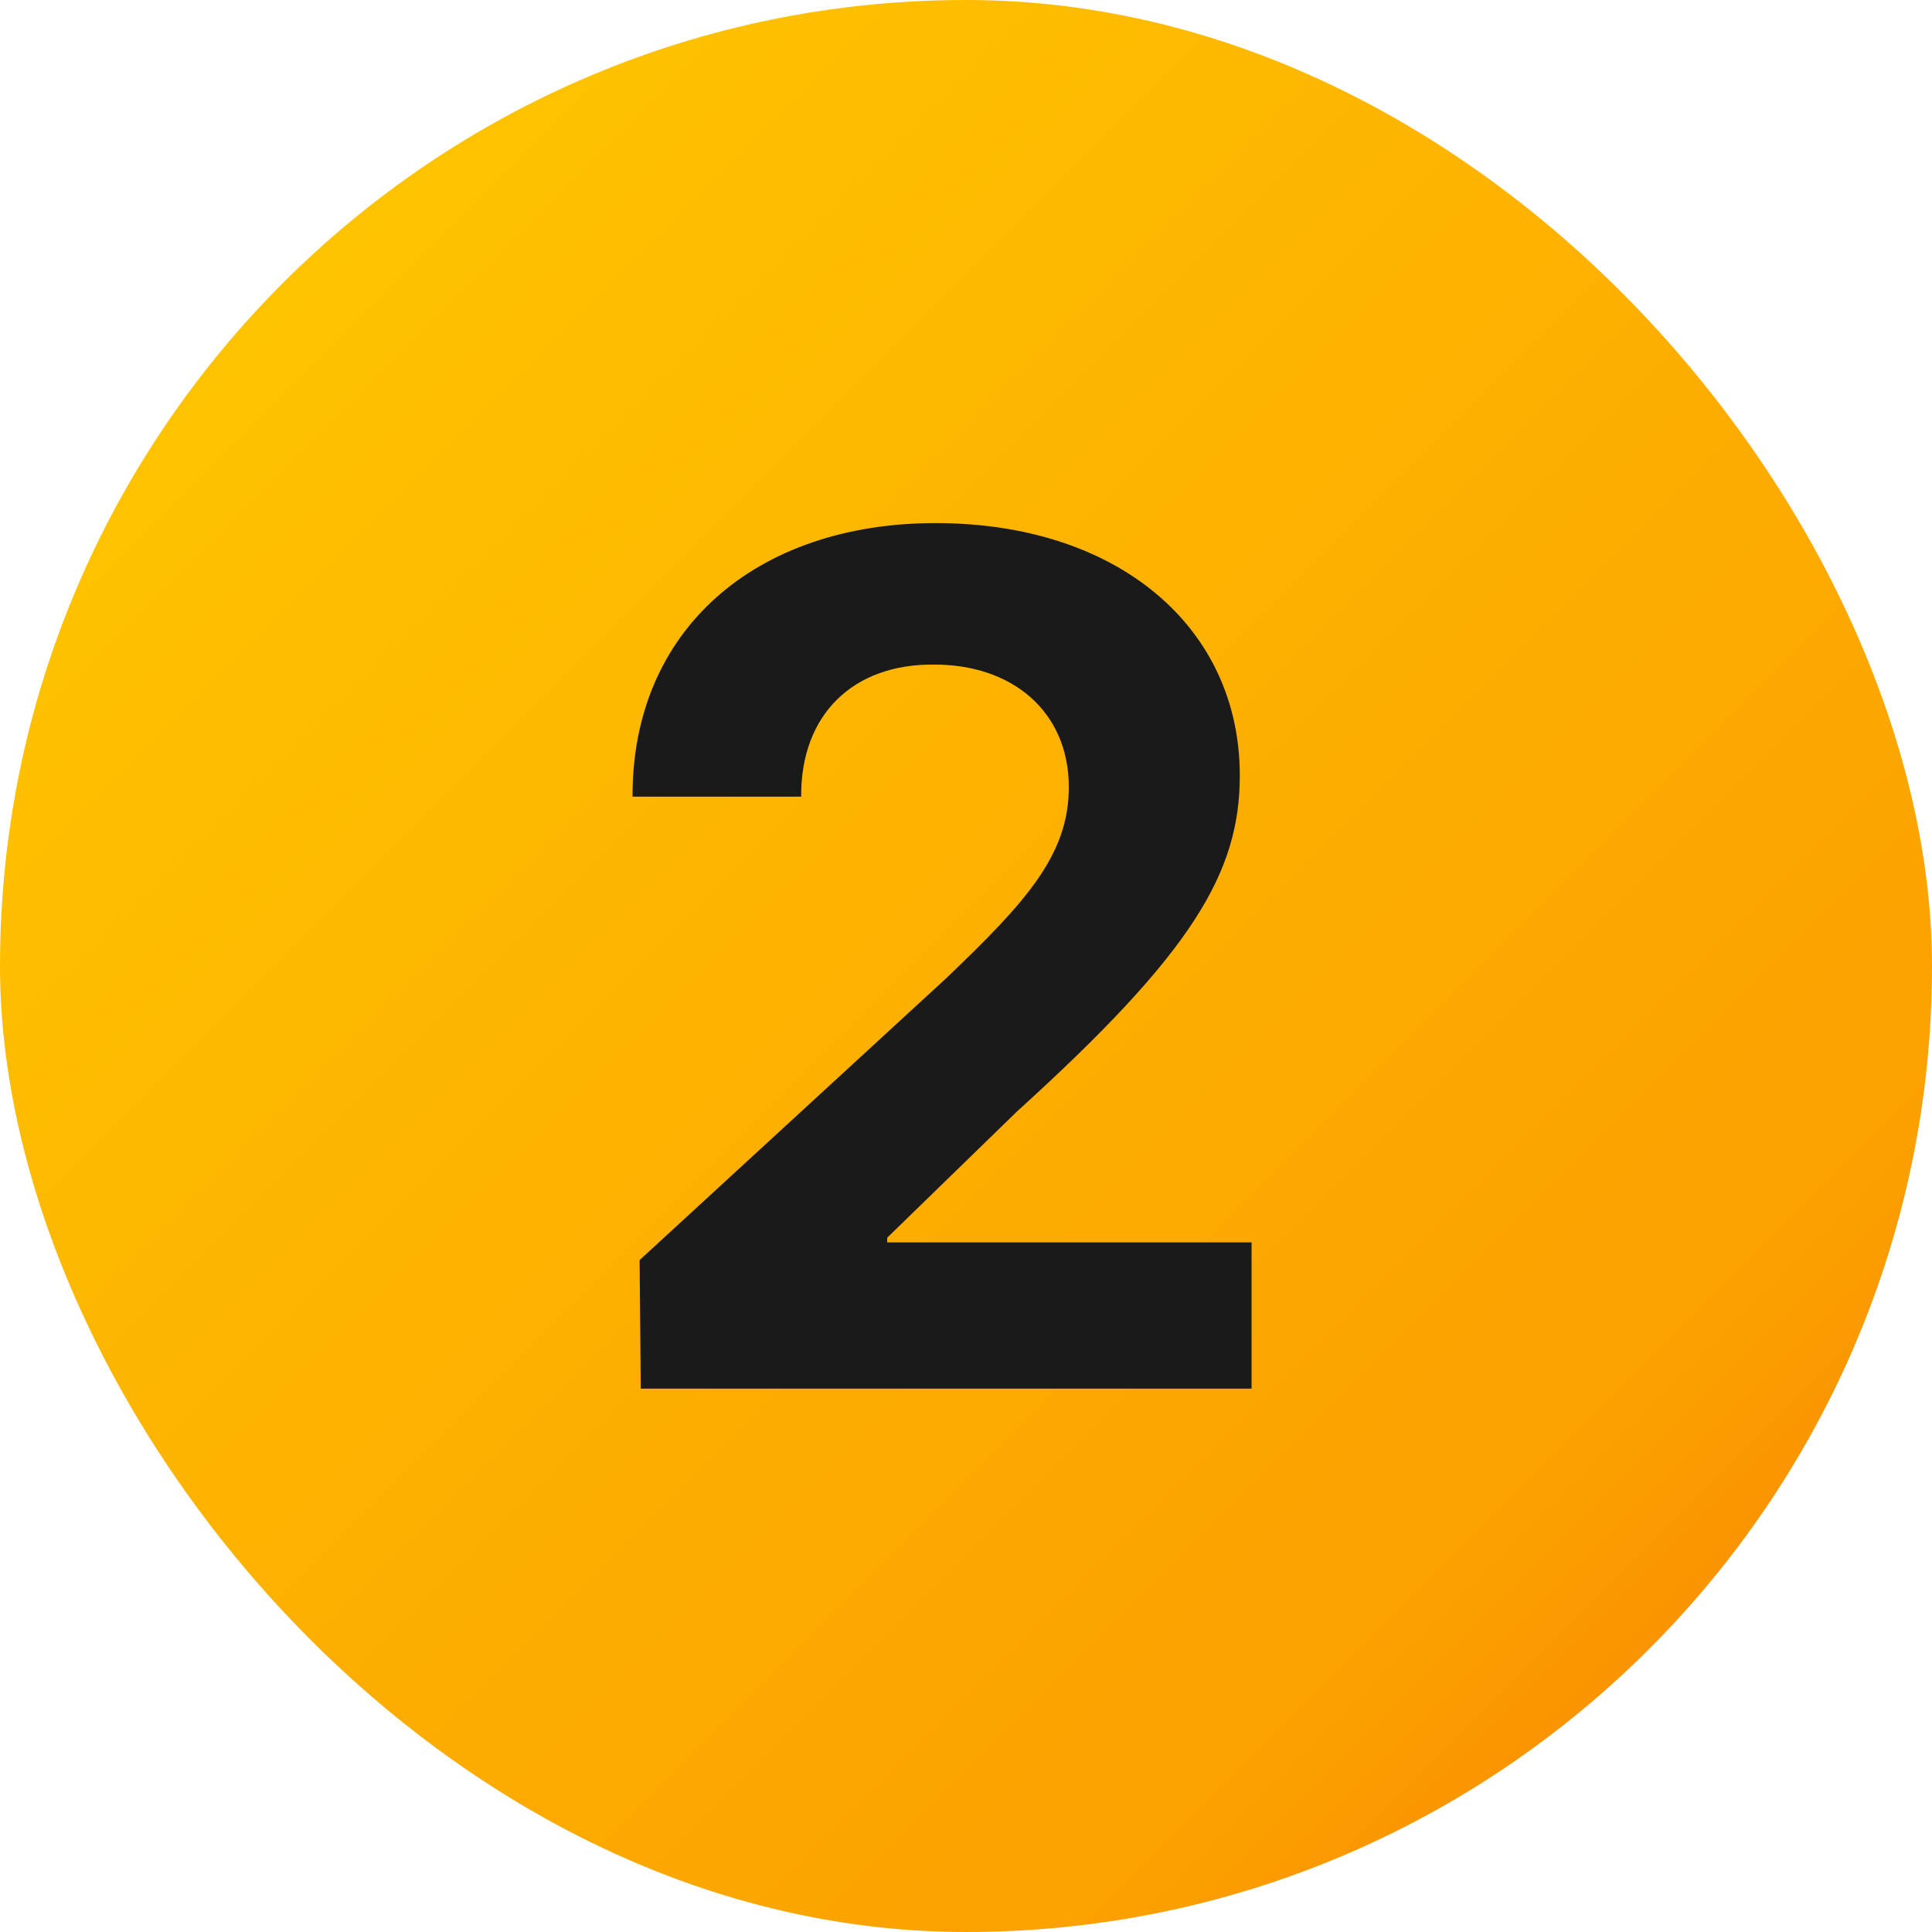
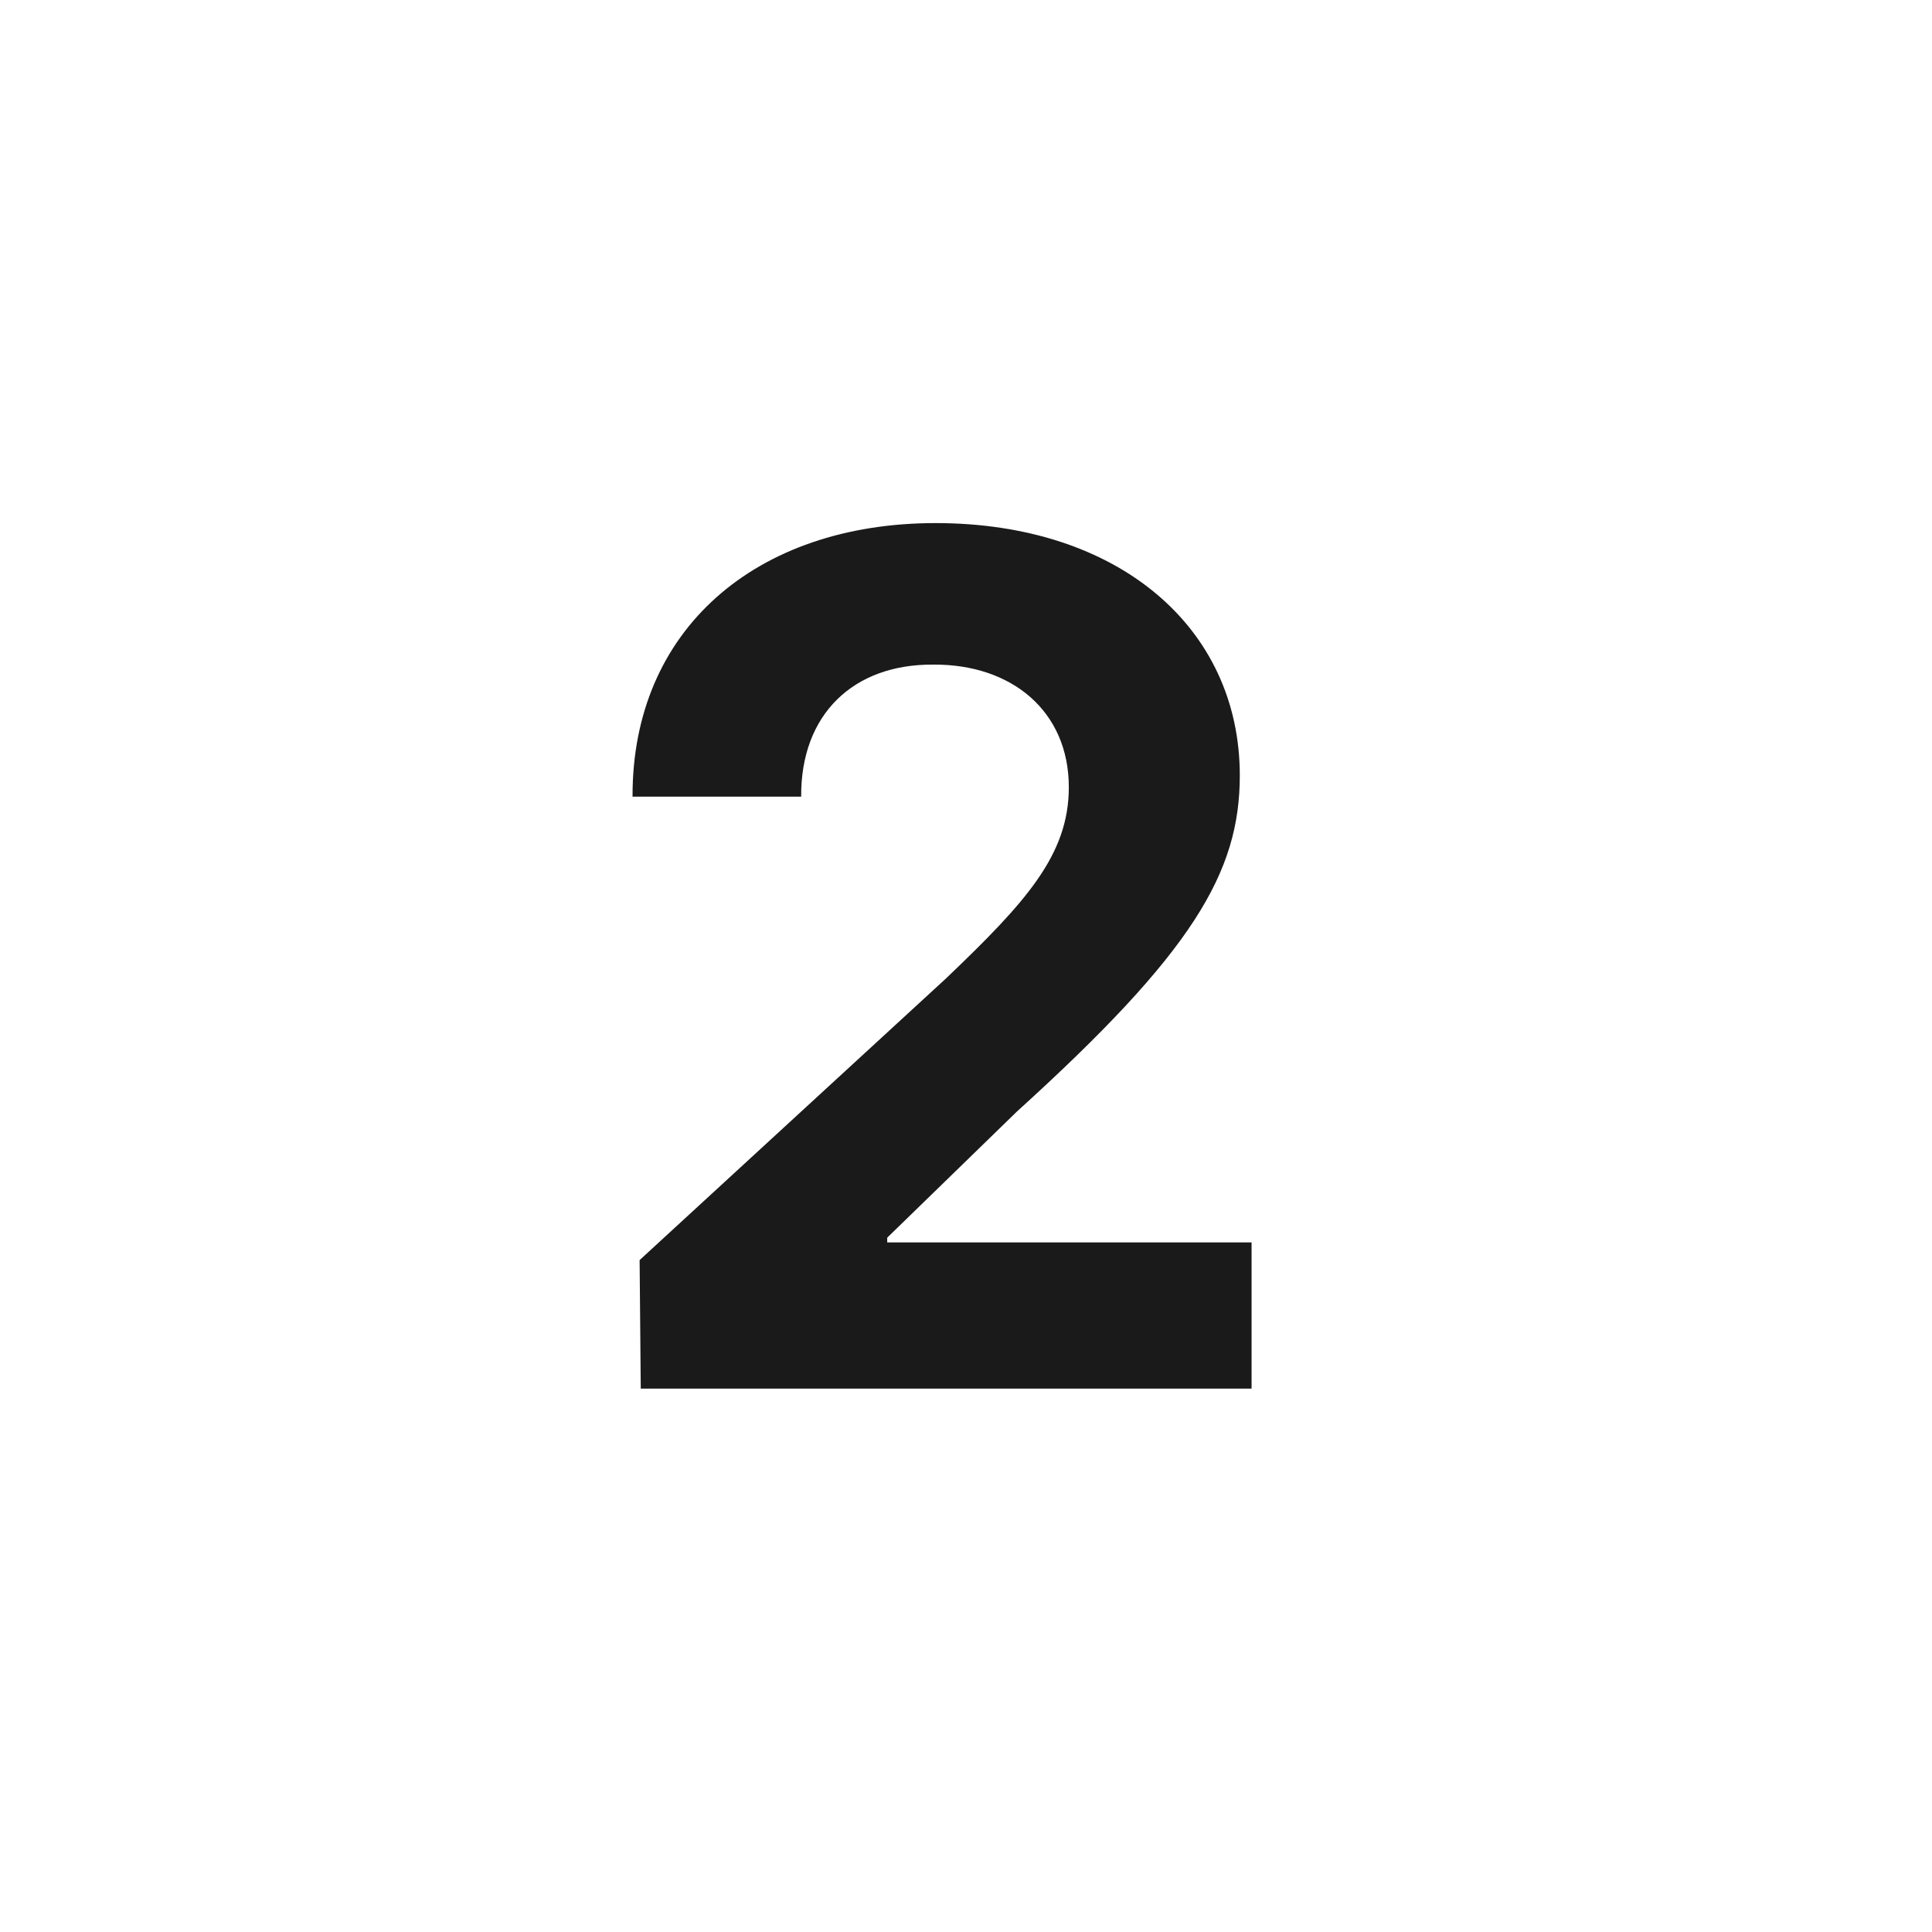
<svg xmlns="http://www.w3.org/2000/svg" width="32" height="32" viewBox="0 0 32 32" fill="none">
-   <rect width="32" height="32" rx="16" fill="url(#paint0_linear_2015_3502)" />
-   <path d="M10.613 23L10.594 20.871L15.672 16.203C16.99 14.943 17.703 14.162 17.703 13.039C17.703 11.779 16.756 10.998 15.457 11.008C14.129 10.998 13.26 11.838 13.27 13.195H10.477C10.467 10.432 12.518 8.664 15.496 8.664C18.523 8.664 20.535 10.393 20.535 12.844C20.535 14.455 19.754 15.773 16.844 18.41L14.695 20.5V20.578H20.73V23H10.613Z" fill="#1A1A1A" />
+   <path d="M10.613 23L10.594 20.871L15.672 16.203C16.99 14.943 17.703 14.162 17.703 13.039C17.703 11.779 16.756 10.998 15.457 11.008C14.129 10.998 13.26 11.838 13.27 13.195H10.477C10.467 10.432 12.518 8.664 15.496 8.664C18.523 8.664 20.535 10.393 20.535 12.844C20.535 14.455 19.754 15.773 16.844 18.41L14.695 20.5V20.578H20.73V23Z" fill="#1A1A1A" />
  <defs>
    <linearGradient id="paint0_linear_2015_3502" x1="-1.52737e-07" y1="0.11" x2="32" y2="32.11" gradientUnits="userSpaceOnUse">
      <stop stop-color="#FFCB00" />
      <stop offset="0.787" stop-color="#FBA000" />
      <stop offset="1" stop-color="#F77700" />
    </linearGradient>
  </defs>
</svg>